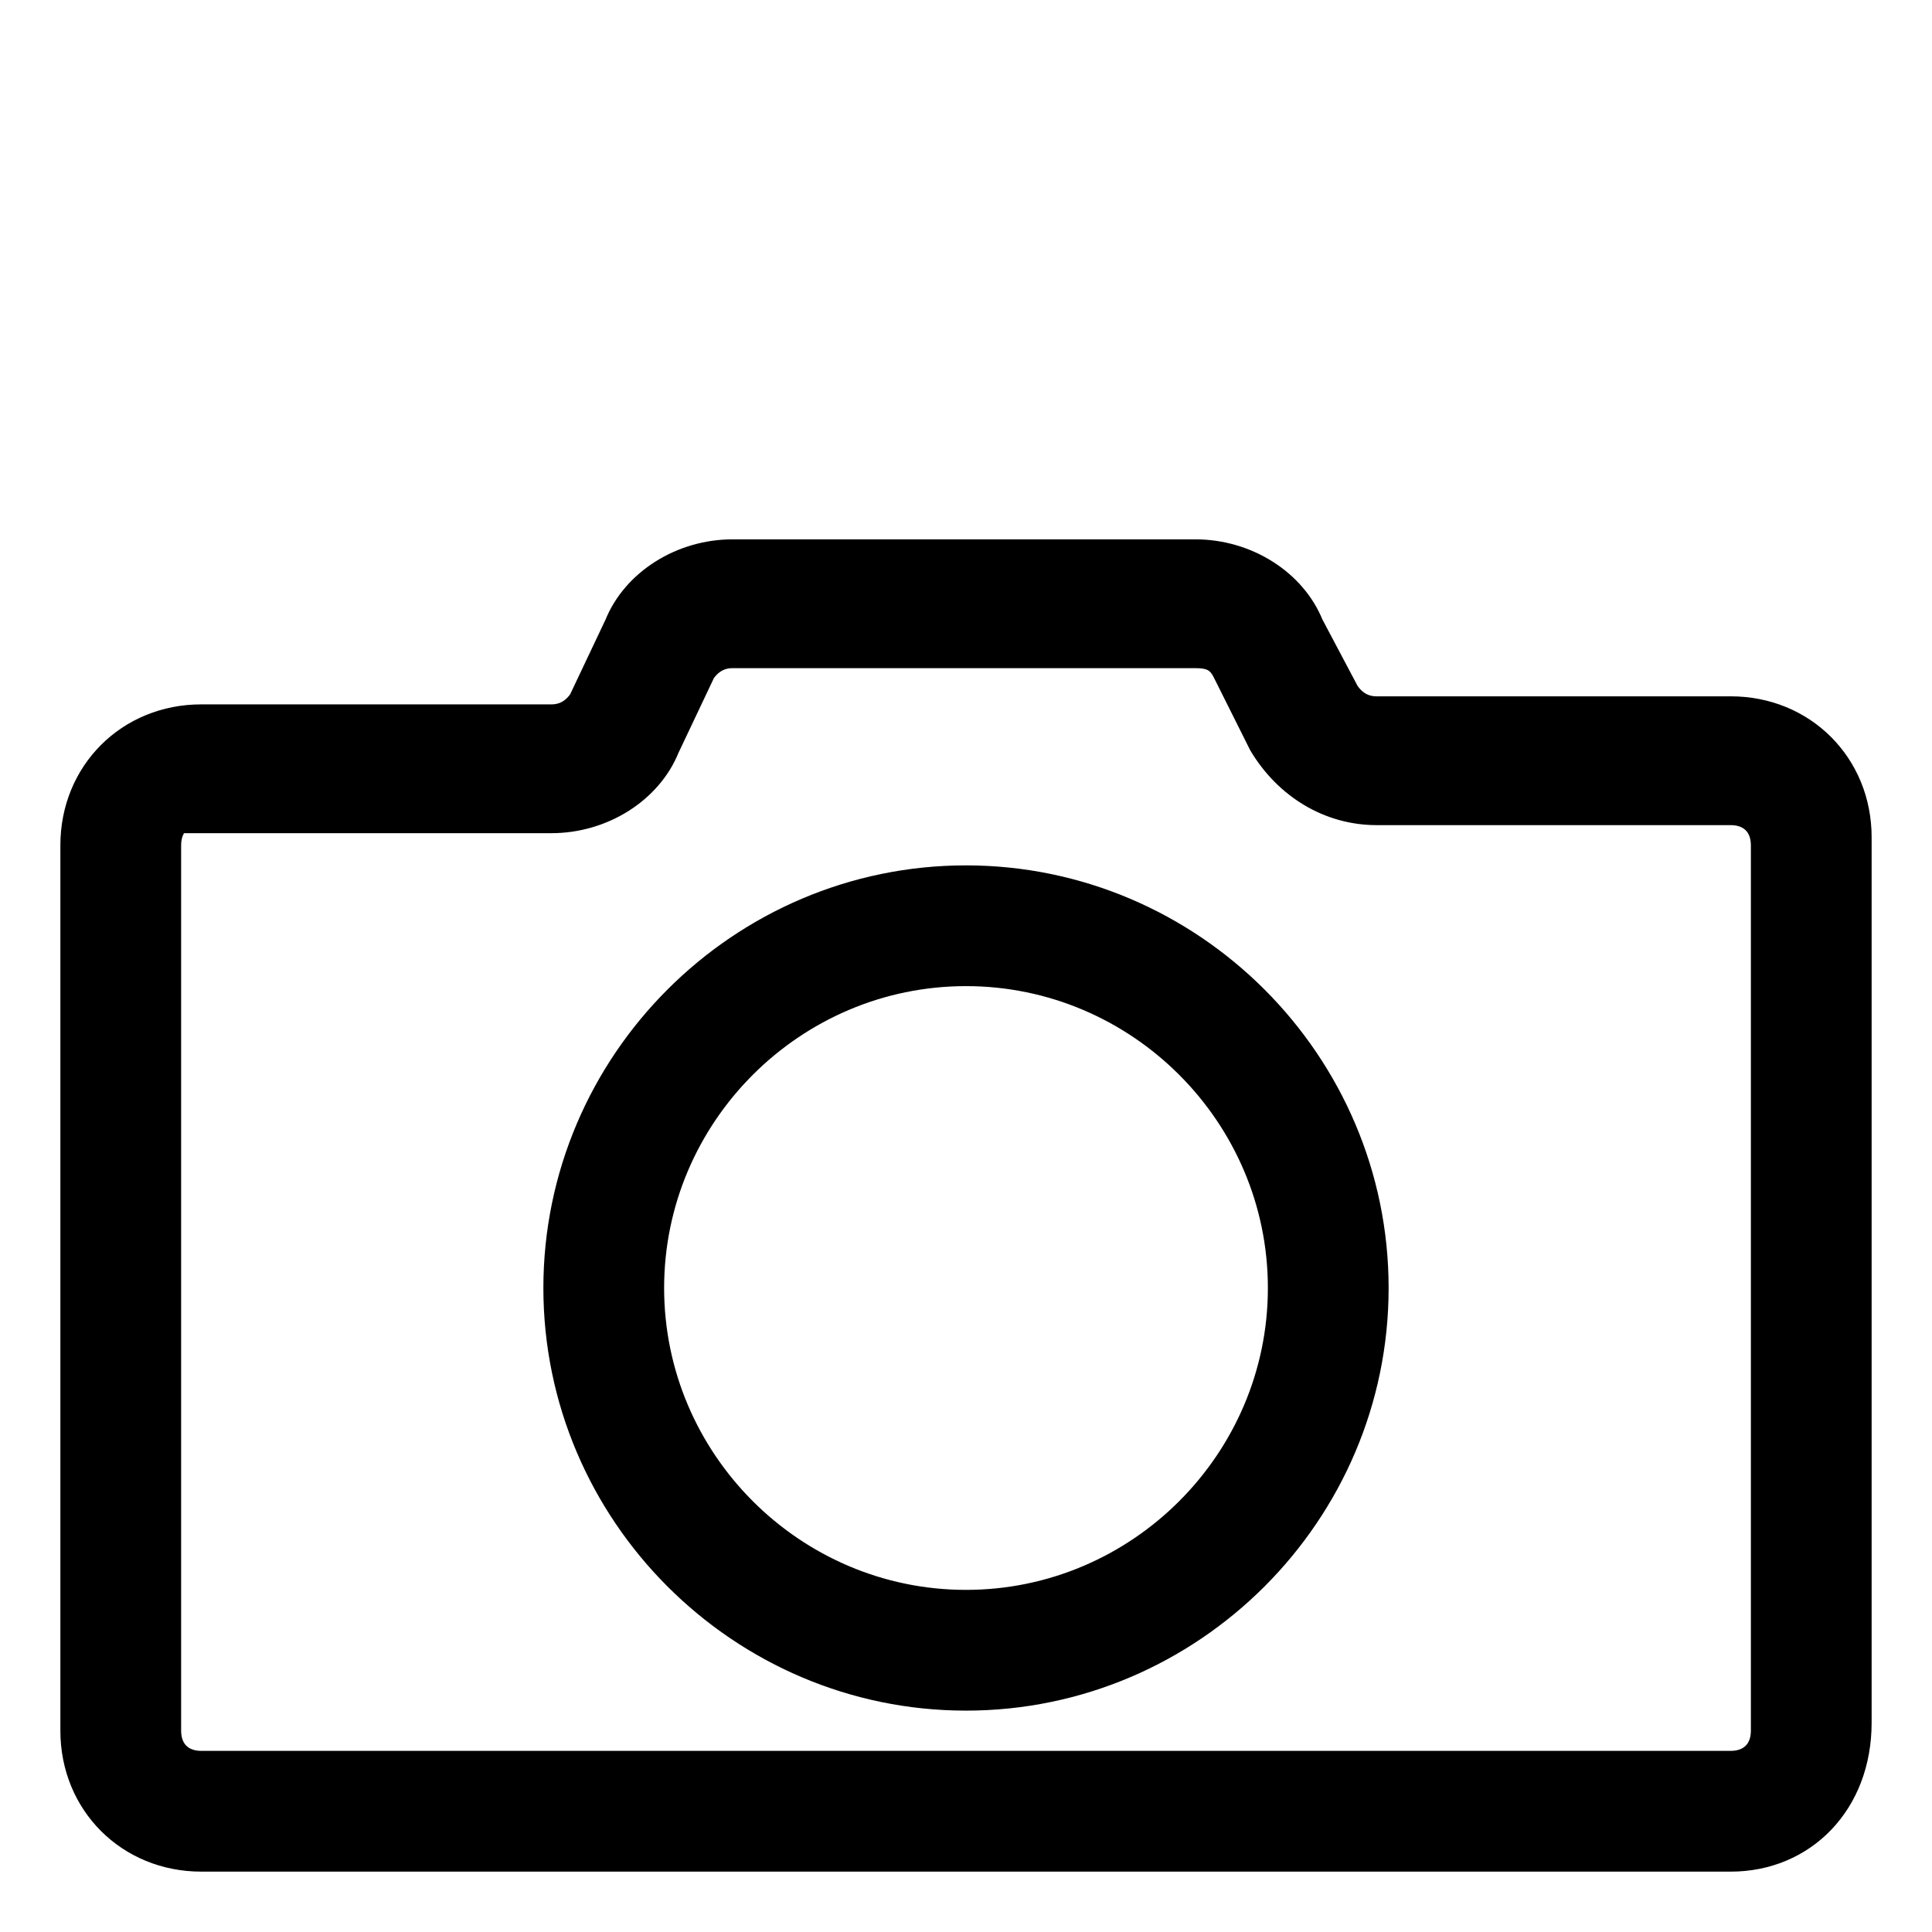
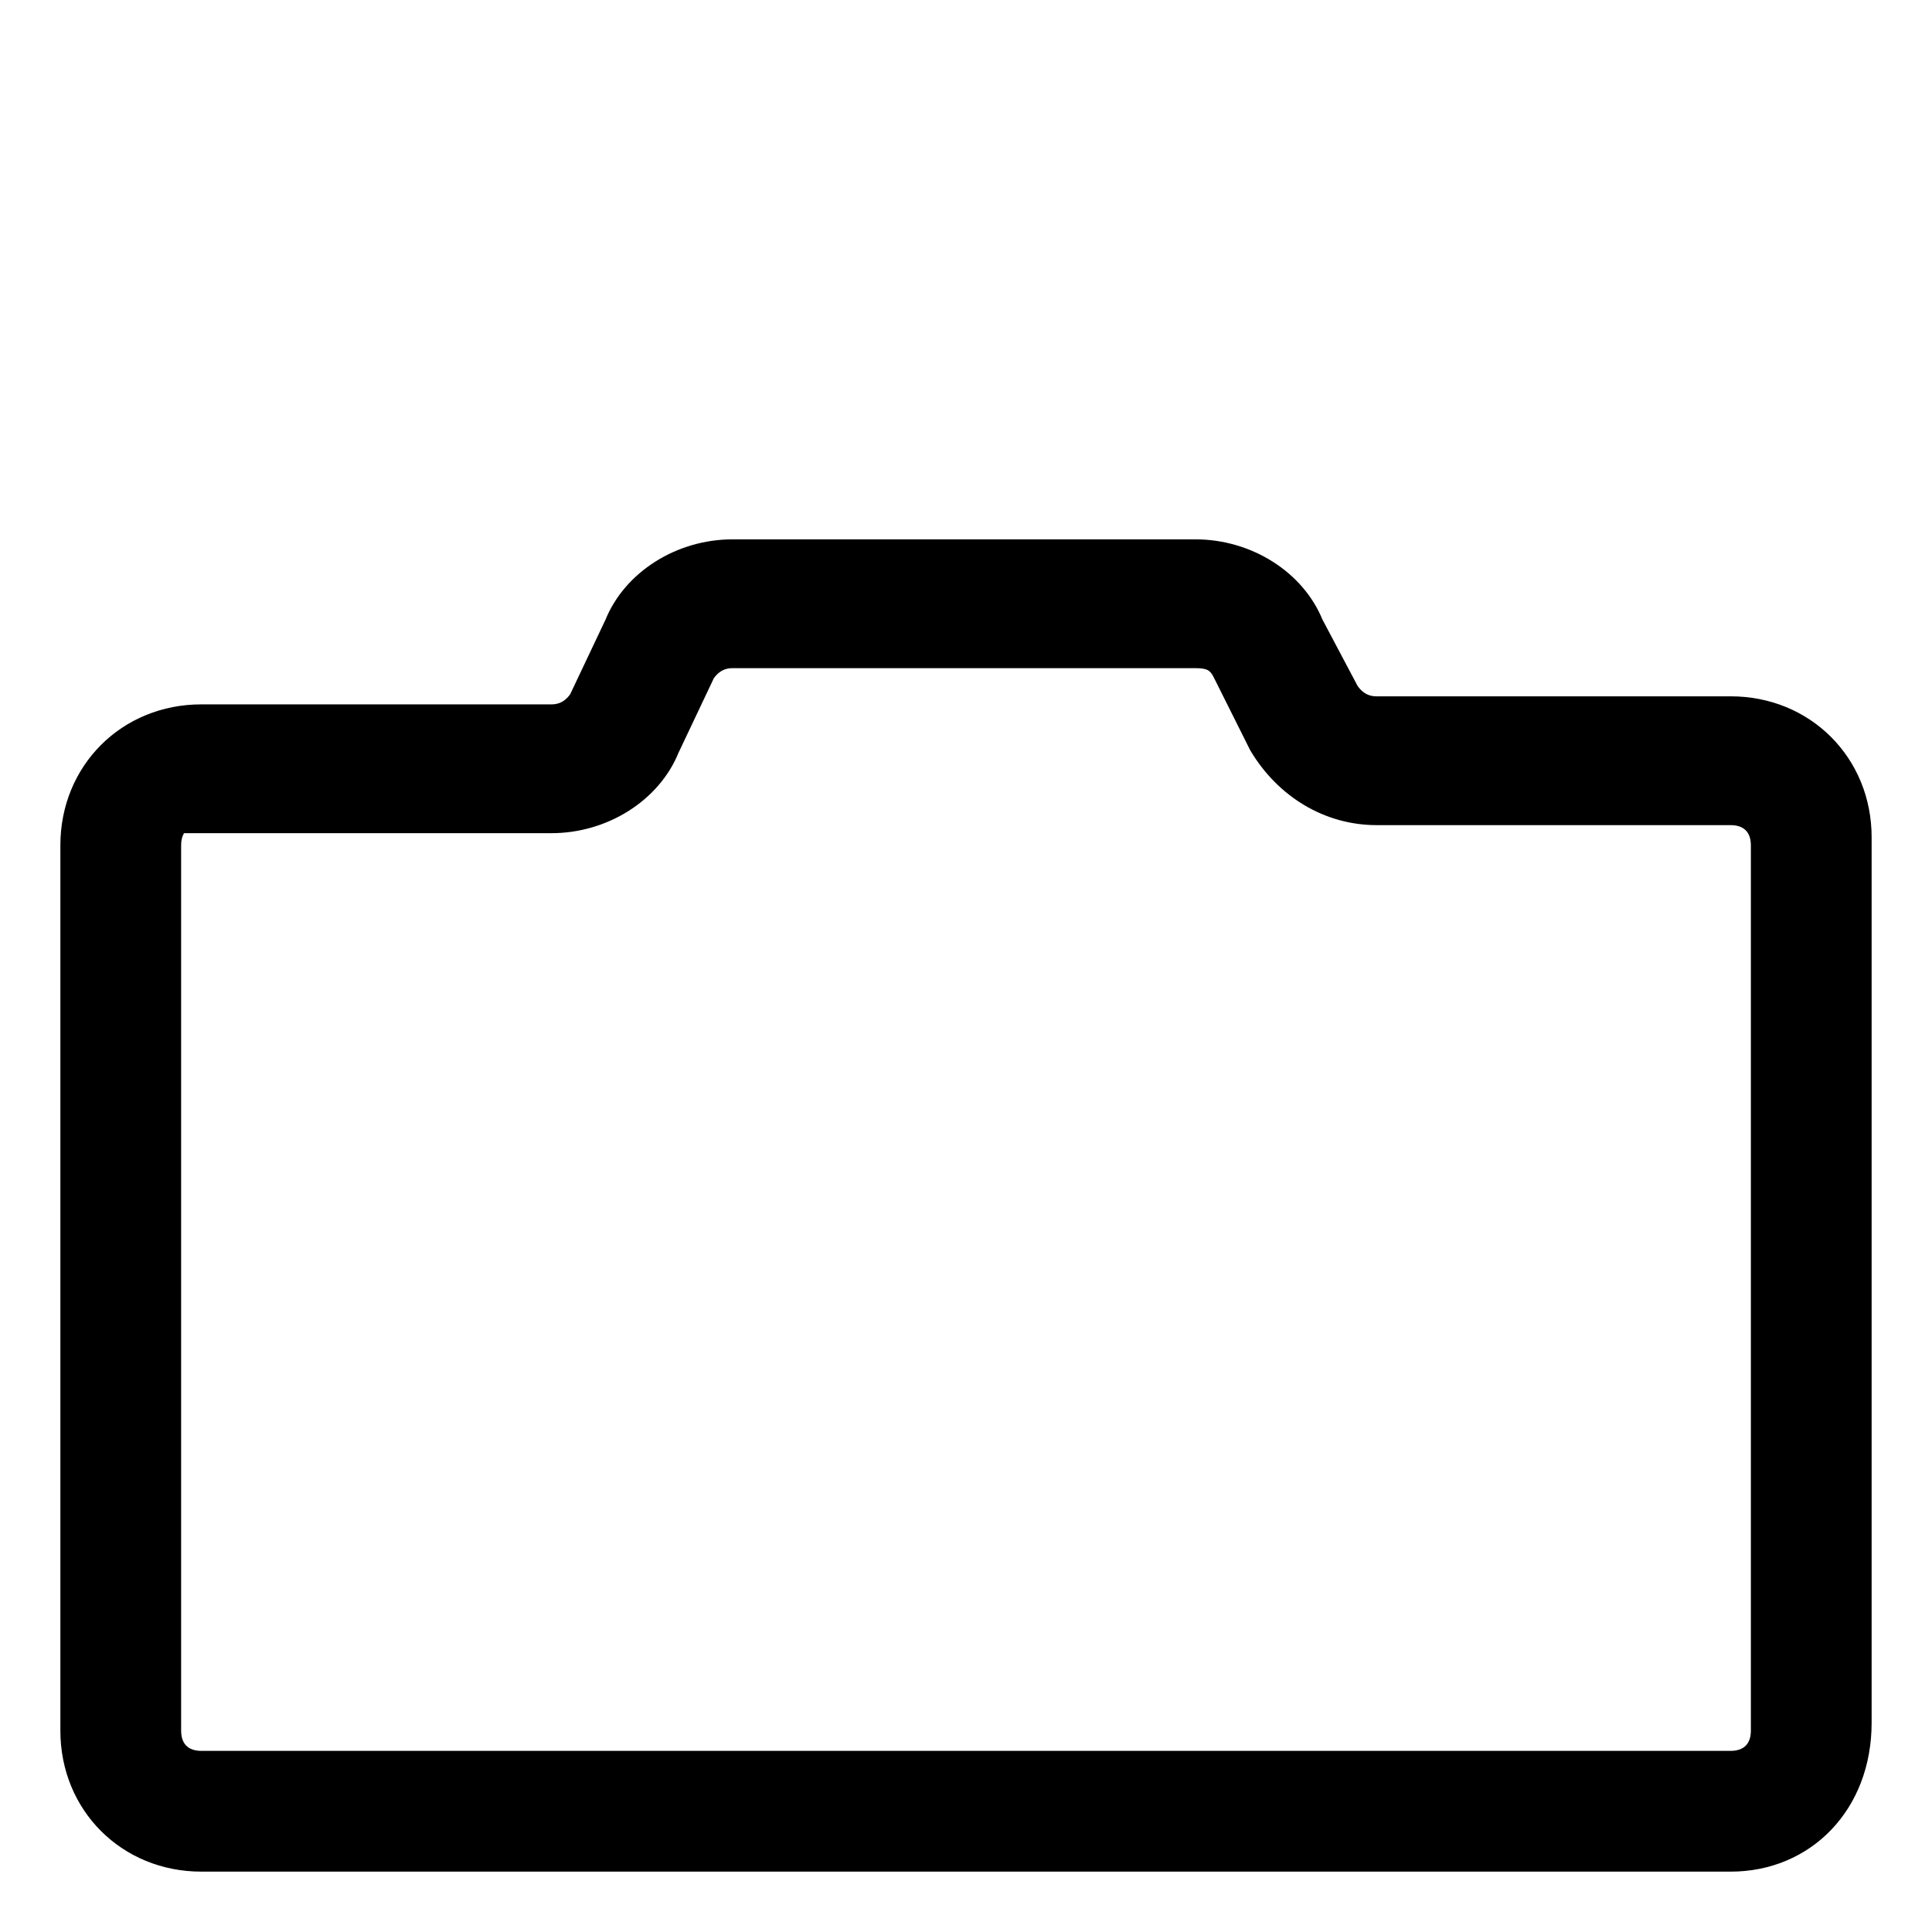
<svg xmlns="http://www.w3.org/2000/svg" id="Layer_1" style="enable-background:new 0 0 48 48;" stroke="black" stroke-width="1" version="1.1" viewBox="0 0 48 48" xml:space="preserve">
  <g>
    <path d="M43,46H5c-1.7,0-3-1.3-3-3V21c0-1.7,1.3-3,3-3h8.7c0.4,0,0.7-0.2,0.9-0.5l0.9-1.9c0.4-1,1.5-1.7,2.7-1.7h11.5   c1.2,0,2.3,0.7,2.7,1.7l0.9,1.7c0.2,0.3,0.5,0.5,0.9,0.5H43c1.7,0,3,1.3,3,3v22C46,44.7,44.7,46,43,46z M5,20c-0.6,0-1,0.4-1,1v22   c0,0.6,0.4,1,1,1h38c0.6,0,1-0.4,1-1V21c0-0.6-0.4-1-1-1h-8.8c-1.1,0-2.1-0.6-2.7-1.6l-0.9-1.8c-0.2-0.4-0.5-0.5-0.9-0.5H18.2   c-0.4,0-0.7,0.2-0.9,0.5l-0.9,1.9c-0.4,1-1.5,1.7-2.7,1.7H5z" />
  </g>
  <g>
-     <path d="M24,42c-5.5,0-10-4.5-10-10s4.5-10,10-10c5.5,0,10,4.5,10,10S29.5,42,24,42z M24,24c-4.4,0-8,3.6-8,8s3.6,8,8,8s8-3.6,8-8   S28.4,24,24,24z" />
-   </g>
+     </g>
</svg>